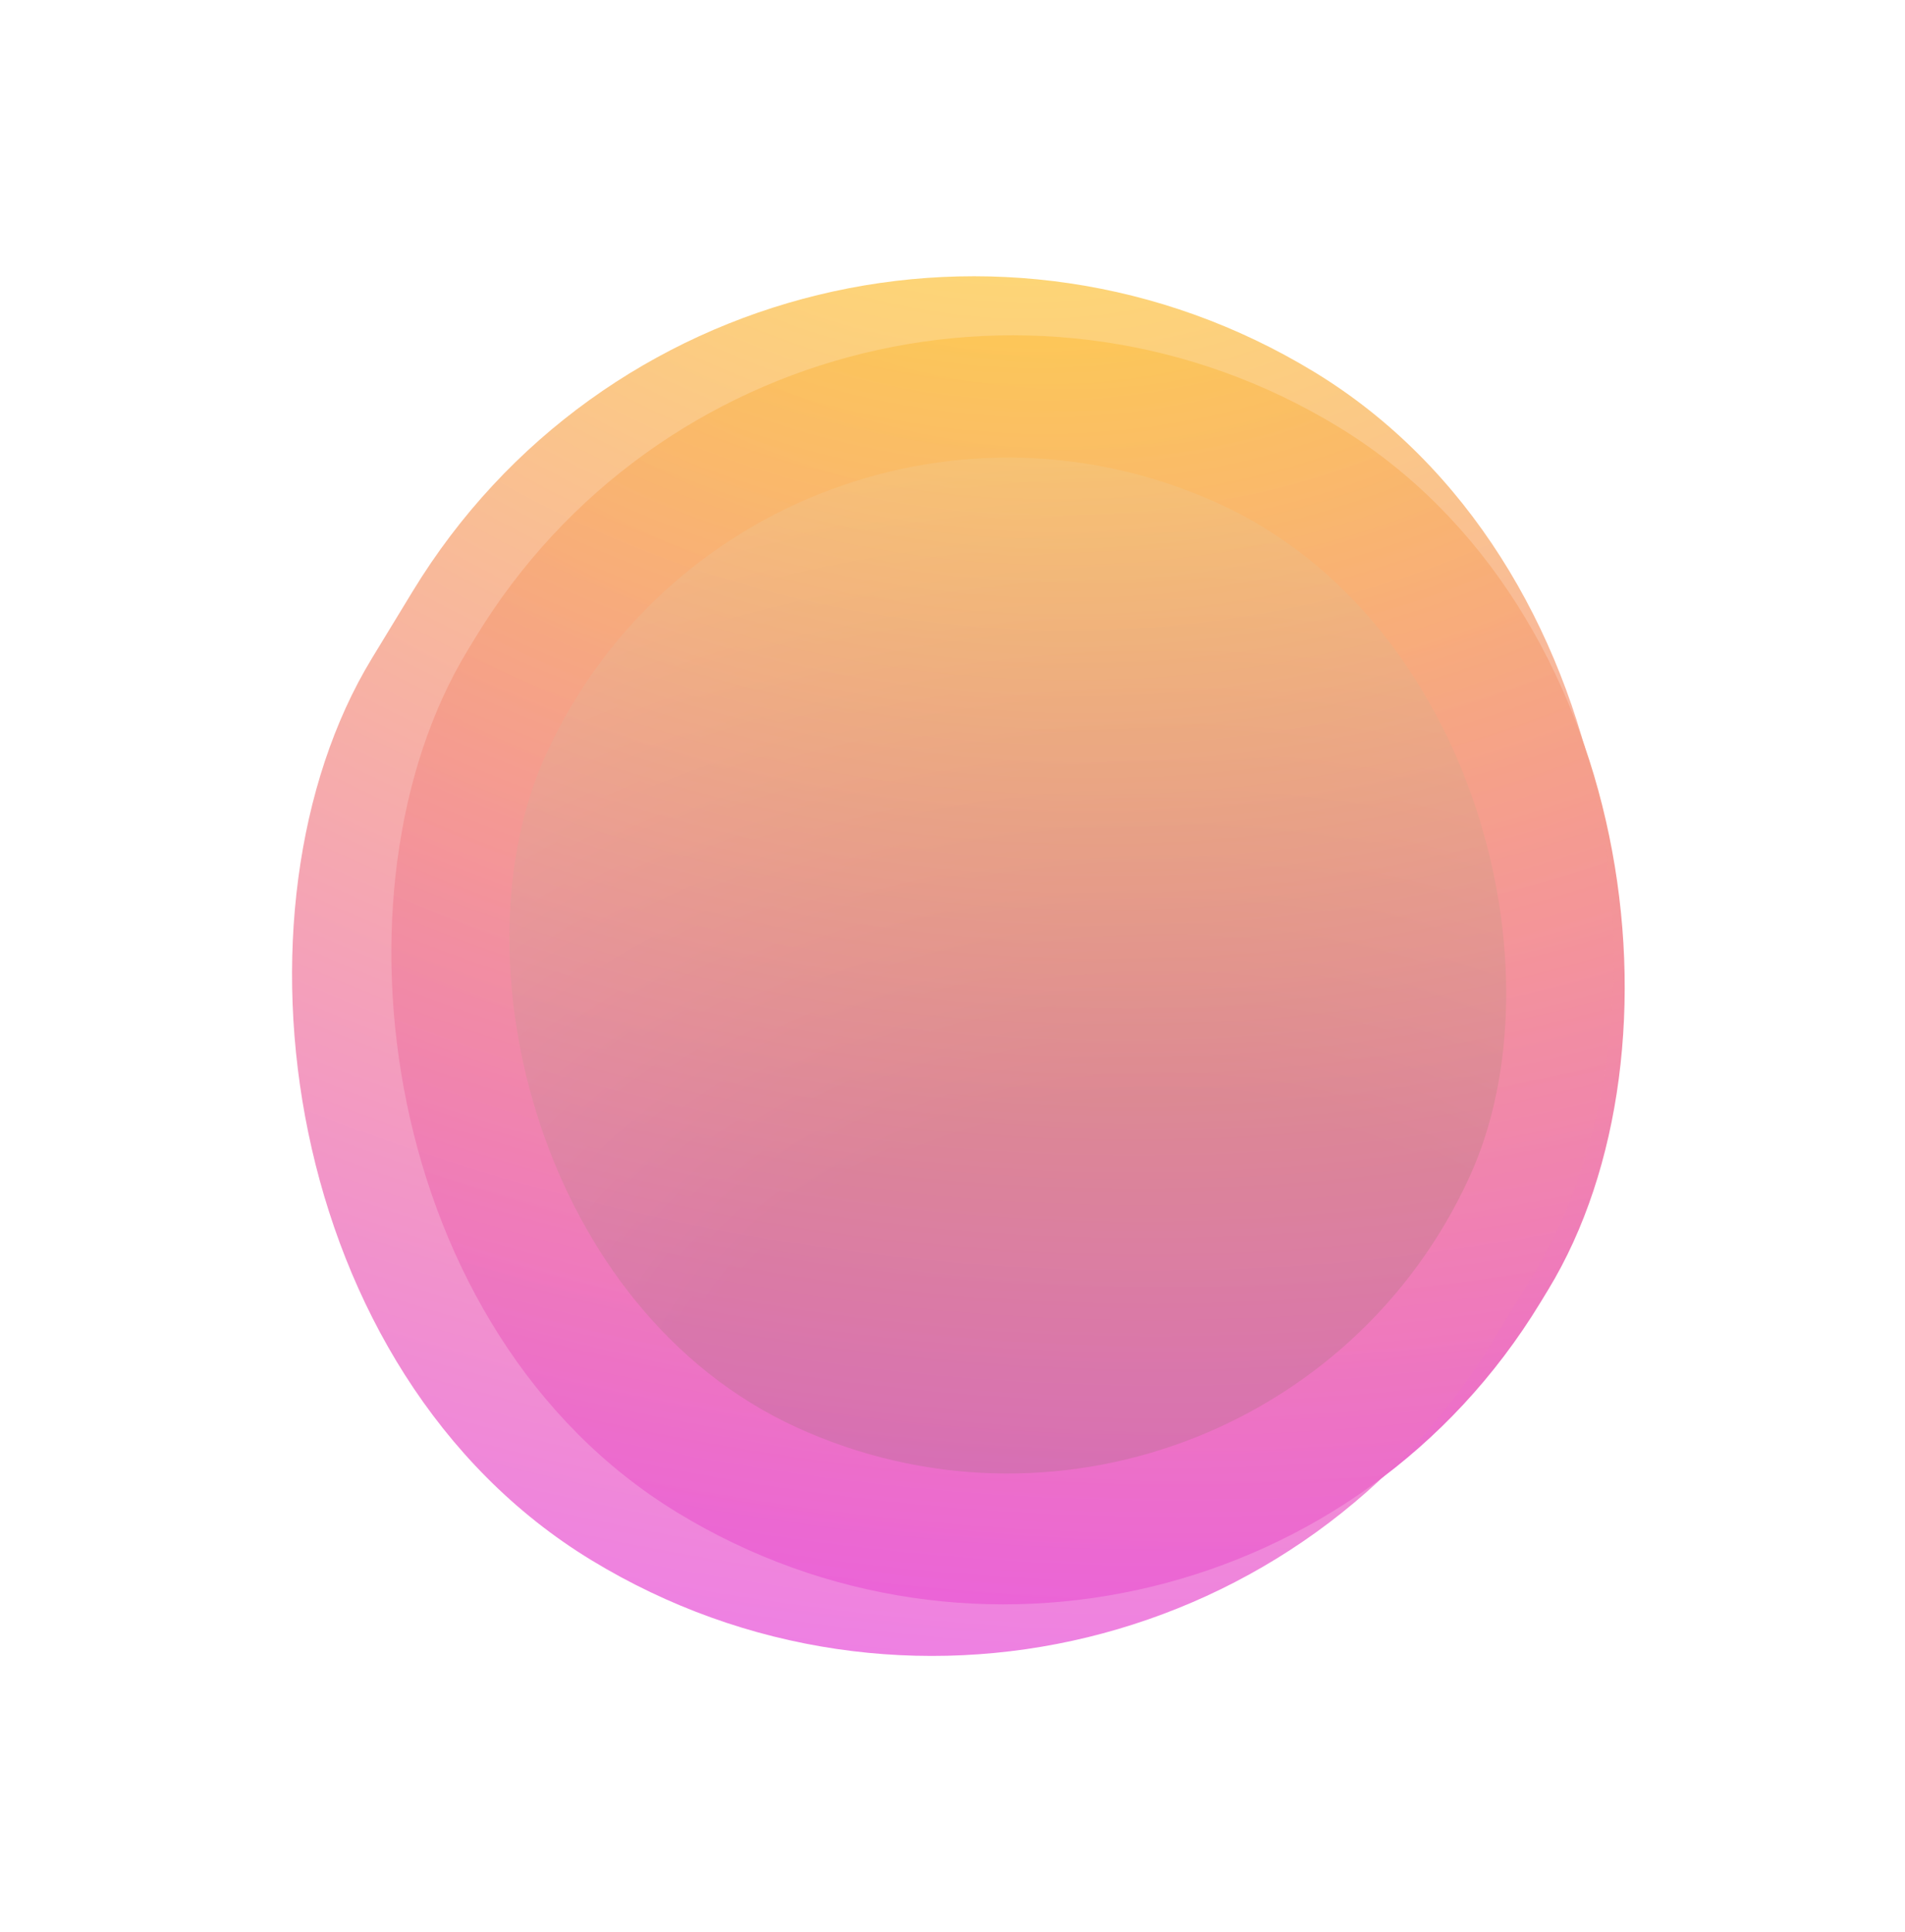
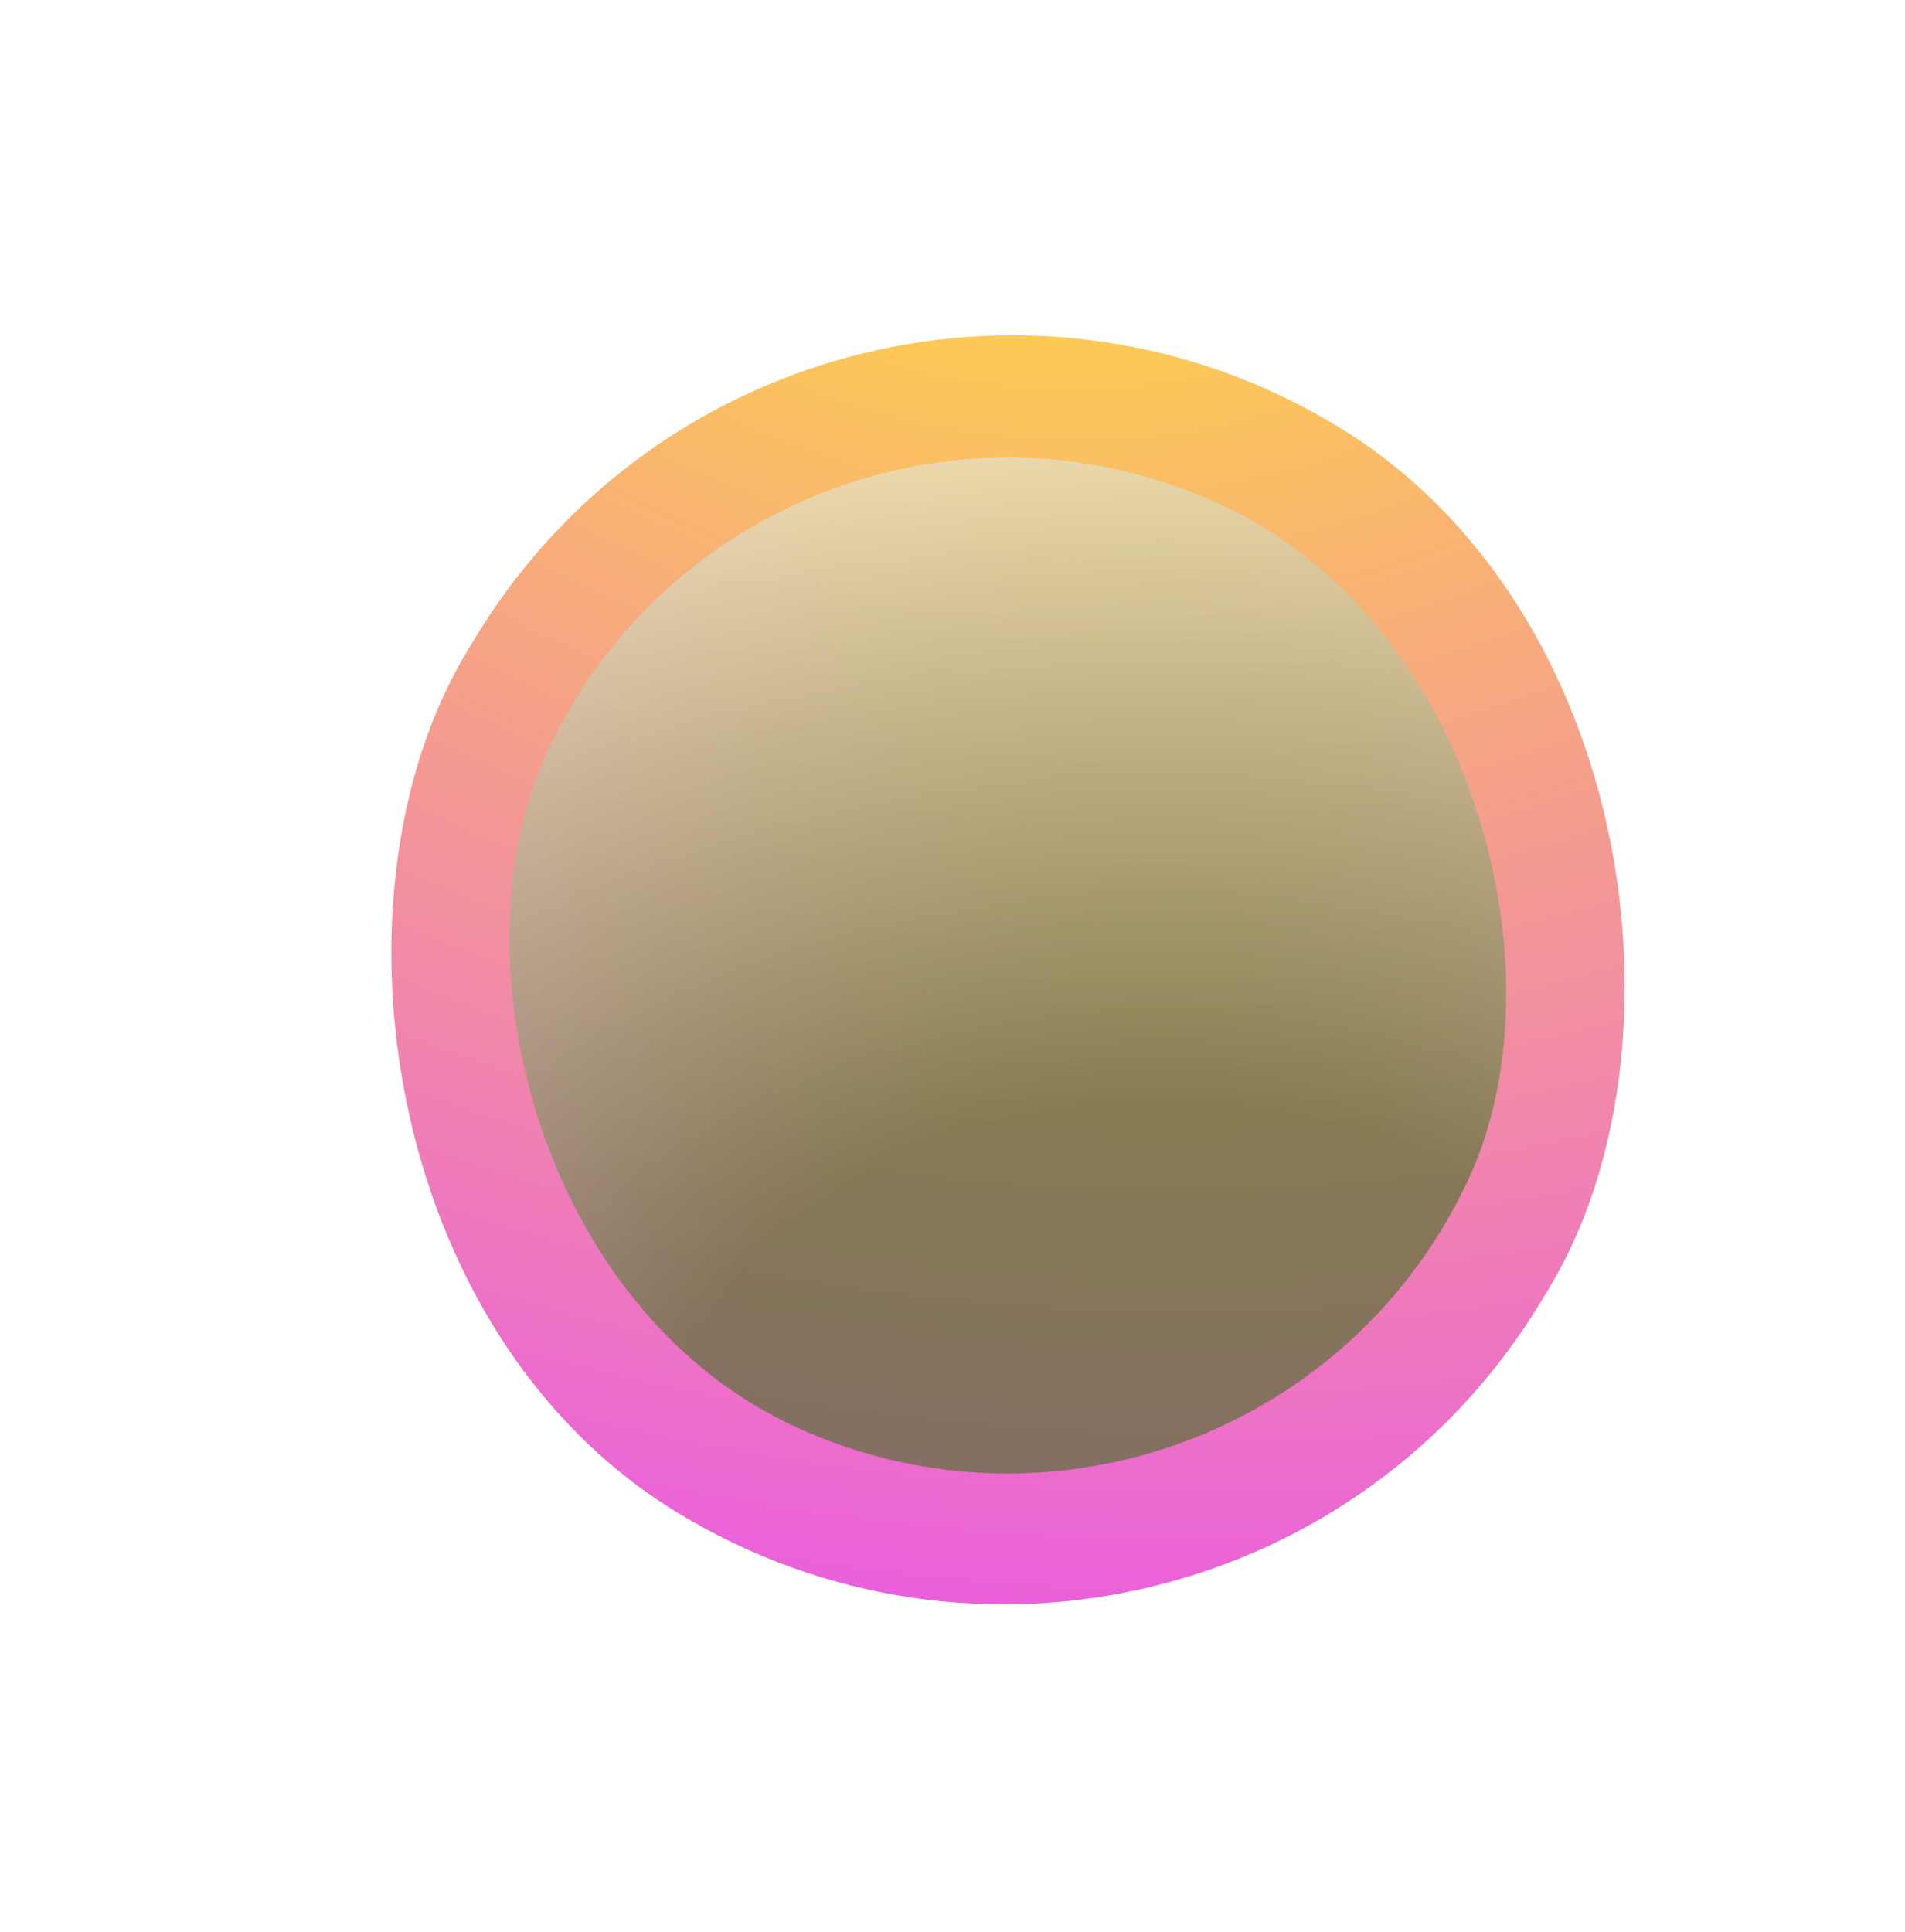
<svg xmlns="http://www.w3.org/2000/svg" width="495" height="502" viewBox="0 0 495 502" fill="none">
  <path d="M104 267.143L133.91 234H105.129V223.143H148.583V234L118.673 267.143H149.712V278H104V267.143Z" fill="white" />
  <path d="M210.136 268.857C208.631 270.762 206.75 272.476 204.493 274C202.536 275.295 200.128 276.476 197.269 277.543C194.41 278.61 190.986 279.143 186.998 279.143C183.085 279.143 179.398 278.419 175.937 276.971C172.476 275.448 169.466 273.429 166.907 270.914C164.424 268.324 162.43 265.276 160.925 261.771C159.496 258.267 158.781 254.533 158.781 250.571C158.781 246.533 159.496 242.8 160.925 239.371C162.43 235.867 164.424 232.857 166.907 230.343C169.391 227.752 172.288 225.733 175.598 224.286C178.984 222.762 182.596 222 186.434 222C190.271 222 193.808 222.686 197.043 224.057C200.279 225.352 203.063 227.219 205.396 229.657C207.804 232.019 209.647 234.838 210.926 238.114C212.281 241.39 212.958 244.971 212.958 248.857C212.958 249.695 212.92 250.457 212.845 251.143C212.845 251.829 212.807 252.438 212.732 252.971C212.582 253.581 212.469 254.114 212.393 254.571H170.632C170.933 256.4 171.535 258.152 172.438 259.829C173.416 261.505 174.62 262.99 176.05 264.286C177.555 265.505 179.285 266.495 181.242 267.257C183.198 267.943 185.305 268.286 187.562 268.286C189.97 268.286 192.152 267.905 194.109 267.143C196.065 266.381 197.721 265.505 199.075 264.514C200.655 263.448 202.085 262.229 203.364 260.857L210.136 268.857ZM201.107 244.857C200.279 241.124 198.624 238.114 196.14 235.829C193.657 233.467 190.422 232.286 186.434 232.286C182.145 232.286 178.721 233.467 176.163 235.829C173.604 238.114 171.761 241.124 170.632 244.857H201.107Z" fill="white" />
-   <path d="M225.325 223.143H236.612V230.343H236.837C237.966 228.819 239.321 227.41 240.901 226.114C242.255 225.048 243.948 224.095 245.98 223.257C248.011 222.419 250.344 222 252.978 222H255.799V234C255.348 233.924 254.896 233.81 254.445 233.657C253.993 233.581 253.504 233.543 252.978 233.543C252.451 233.467 251.887 233.429 251.285 233.429C249.328 233.429 247.447 233.848 245.641 234.686C243.911 235.448 242.368 236.59 241.014 238.114C239.659 239.562 238.568 241.314 237.74 243.371C236.988 245.352 236.612 247.562 236.612 250V278H225.325V223.143Z" fill="white" />
  <path d="M261.509 249.429C261.509 245.39 262.149 241.695 263.428 238.343C264.782 234.99 266.55 232.133 268.733 229.771C270.99 227.333 273.586 225.429 276.52 224.057C279.455 222.686 282.54 222 285.776 222C288.71 222 291.231 222.419 293.338 223.257C295.52 224.095 297.364 225.048 298.868 226.114C300.524 227.41 301.954 228.819 303.157 230.343H303.27V223.143H314.557V273.429C314.557 277.543 313.842 281.352 312.413 284.857C311.058 288.362 309.102 291.371 306.544 293.886C304.06 296.476 301.088 298.457 297.627 299.829C294.166 301.276 290.403 302 286.34 302C282.503 302 279.154 301.39 276.295 300.171C273.435 299.029 271.028 297.733 269.071 296.286C266.814 294.61 264.857 292.705 263.202 290.571L271.103 283.143C272.231 284.667 273.586 286 275.166 287.143C276.445 288.21 278.025 289.124 279.907 289.886C281.788 290.724 283.932 291.143 286.34 291.143C291.457 291.143 295.558 289.543 298.643 286.343C301.728 283.219 303.27 278.914 303.27 273.429V268.514H303.157C301.954 270.038 300.524 271.41 298.868 272.629C297.364 273.695 295.52 274.686 293.338 275.6C291.231 276.438 288.71 276.857 285.776 276.857C282.54 276.857 279.455 276.171 276.52 274.8C273.586 273.429 270.99 271.562 268.733 269.2C266.55 266.762 264.782 263.867 263.428 260.514C262.149 257.086 261.509 253.39 261.509 249.429ZM288.033 232.857C285.926 232.857 283.932 233.276 282.051 234.114C280.245 234.876 278.627 236.019 277.198 237.543C275.843 238.99 274.752 240.743 273.924 242.8C273.172 244.781 272.796 246.99 272.796 249.429C272.796 251.867 273.172 254.114 273.924 256.171C274.752 258.152 275.843 259.905 277.198 261.429C278.627 262.876 280.245 264.019 282.051 264.857C283.932 265.619 285.926 266 288.033 266C290.14 266 292.096 265.619 293.902 264.857C295.783 264.019 297.401 262.876 298.756 261.429C300.185 259.905 301.276 258.152 302.029 256.171C302.856 254.114 303.27 251.867 303.27 249.429C303.27 246.99 302.856 244.781 302.029 242.8C301.276 240.743 300.185 238.99 298.756 237.543C297.401 236.019 295.783 234.876 293.902 234.114C292.096 233.276 290.14 232.857 288.033 232.857Z" fill="white" />
-   <path d="M378.337 268.857C376.832 270.762 374.951 272.476 372.693 274C370.737 275.295 368.329 276.476 365.47 277.543C362.61 278.61 359.187 279.143 355.199 279.143C351.286 279.143 347.599 278.419 344.138 276.971C340.676 275.448 337.666 273.429 335.108 270.914C332.625 268.324 330.631 265.276 329.126 261.771C327.696 258.267 326.982 254.533 326.982 250.571C326.982 246.533 327.696 242.8 329.126 239.371C330.631 235.867 332.625 232.857 335.108 230.343C337.591 227.752 340.488 225.733 343.799 224.286C347.185 222.762 350.797 222 354.634 222C358.472 222 362.008 222.686 365.244 224.057C368.48 225.352 371.264 227.219 373.596 229.657C376.004 232.019 377.848 234.838 379.127 238.114C380.481 241.39 381.158 244.971 381.158 248.857C381.158 249.695 381.121 250.457 381.046 251.143C381.046 251.829 381.008 252.438 380.933 252.971C380.782 253.581 380.669 254.114 380.594 254.571H338.833C339.134 256.4 339.736 258.152 340.639 259.829C341.617 261.505 342.821 262.99 344.25 264.286C345.755 265.505 347.486 266.495 349.442 267.257C351.399 267.943 353.506 268.286 355.763 268.286C358.171 268.286 360.353 267.905 362.309 267.143C364.266 266.381 365.921 265.505 367.276 264.514C368.856 263.448 370.285 262.229 371.565 260.857L378.337 268.857ZM369.307 244.857C368.48 241.124 366.824 238.114 364.341 235.829C361.858 233.467 358.622 232.286 354.634 232.286C350.345 232.286 346.922 233.467 344.363 235.829C341.805 238.114 339.961 241.124 338.833 244.857H369.307Z" fill="white" />
-   <path d="M393.525 223.143H404.812V230.343H405.038C406.167 228.819 407.521 227.41 409.101 226.114C410.456 225.048 412.149 224.095 414.18 223.257C416.212 222.419 418.545 222 421.178 222H424V234C423.549 233.924 423.097 233.81 422.646 233.657C422.194 233.581 421.705 233.543 421.178 233.543C420.652 233.467 420.087 233.429 419.485 233.429C417.529 233.429 415.648 233.848 413.842 234.686C412.111 235.448 410.569 236.59 409.214 238.114C407.86 239.562 406.769 241.314 405.941 243.371C405.189 245.352 404.812 247.562 404.812 250V278H393.525V223.143Z" fill="white" />
  <g style="mix-blend-mode:hard-light" filter="url(#filter0_f_346_139)">
    <rect x="208.442" y="26.114" width="326.207" height="330.244" rx="163.103" transform="rotate(31.324 208.442 26.114)" fill="url(#paint0_radial_346_139)" />
  </g>
  <g style="mix-blend-mode:luminosity" filter="url(#filter1_f_346_139)">
    <rect x="326.924" y="425.728" width="263.872" height="263.872" rx="131.936" transform="rotate(-155.405 326.924 425.728)" fill="url(#paint1_radial_346_139)" fill-opacity="0.6" />
  </g>
  <g style="mix-blend-mode:overlay" filter="url(#filter2_f_346_139)">
-     <rect x="195.855" y="8" width="341.047" height="361.348" rx="170.523" transform="rotate(31.324 195.855 8)" fill="url(#paint2_radial_346_139)" fill-opacity="0.8" />
-   </g>
+     </g>
  <defs>
    <filter id="filter0_f_346_139" x="63.563" y="52.921" width="396.733" height="398.083" filterUnits="userSpaceOnUse" color-interpolation-filters="sRGB">
      <feFlood flood-opacity="0" result="BackgroundImageFix" />
      <feBlend mode="normal" in="SourceGraphic" in2="BackgroundImageFix" result="shape" />
      <feGaussianBlur stdDeviation="17.095" result="effect1_foregroundBlur_346_139" />
    </filter>
    <filter id="filter1_f_346_139" x="103.602" y="92.583" width="316.535" height="316.535" filterUnits="userSpaceOnUse" color-interpolation-filters="sRGB">
      <feFlood flood-opacity="0" result="BackgroundImageFix" />
      <feBlend mode="normal" in="SourceGraphic" in2="BackgroundImageFix" result="shape" />
      <feGaussianBlur stdDeviation="13.15" result="effect1_foregroundBlur_346_139" />
    </filter>
    <filter id="filter2_f_346_139" x="0.725" y="0.725" width="493.742" height="500.53" filterUnits="userSpaceOnUse" color-interpolation-filters="sRGB">
      <feFlood flood-opacity="0" result="BackgroundImageFix" />
      <feBlend mode="normal" in="SourceGraphic" in2="BackgroundImageFix" result="shape" />
      <feGaussianBlur stdDeviation="35.523" result="effect1_foregroundBlur_346_139" />
    </filter>
    <radialGradient id="paint0_radial_346_139" cx="0" cy="0" r="1" gradientUnits="userSpaceOnUse" gradientTransform="translate(245.511 -20.256) rotate(66.85) scale(498.157 670.88)">
      <stop offset="0.082" stop-color="#FFD645" />
      <stop offset="1" stop-color="#E545FF" />
    </radialGradient>
    <radialGradient id="paint1_radial_346_139" cx="0" cy="0" r="1" gradientUnits="userSpaceOnUse" gradientTransform="translate(370.715 453.704) rotate(64.335) scale(333.903 453.494)">
      <stop offset="0.287" stop-color="#40721A" />
      <stop offset="0.892" stop-color="white" />
    </radialGradient>
    <radialGradient id="paint2_radial_346_139" cx="0" cy="0" r="1" gradientUnits="userSpaceOnUse" gradientTransform="translate(234.61 -42.737) rotate(67.778) scale(541.397 706.164)">
      <stop offset="0.082" stop-color="#FFD645" />
      <stop offset="1" stop-color="#E545FF" />
    </radialGradient>
  </defs>
</svg>